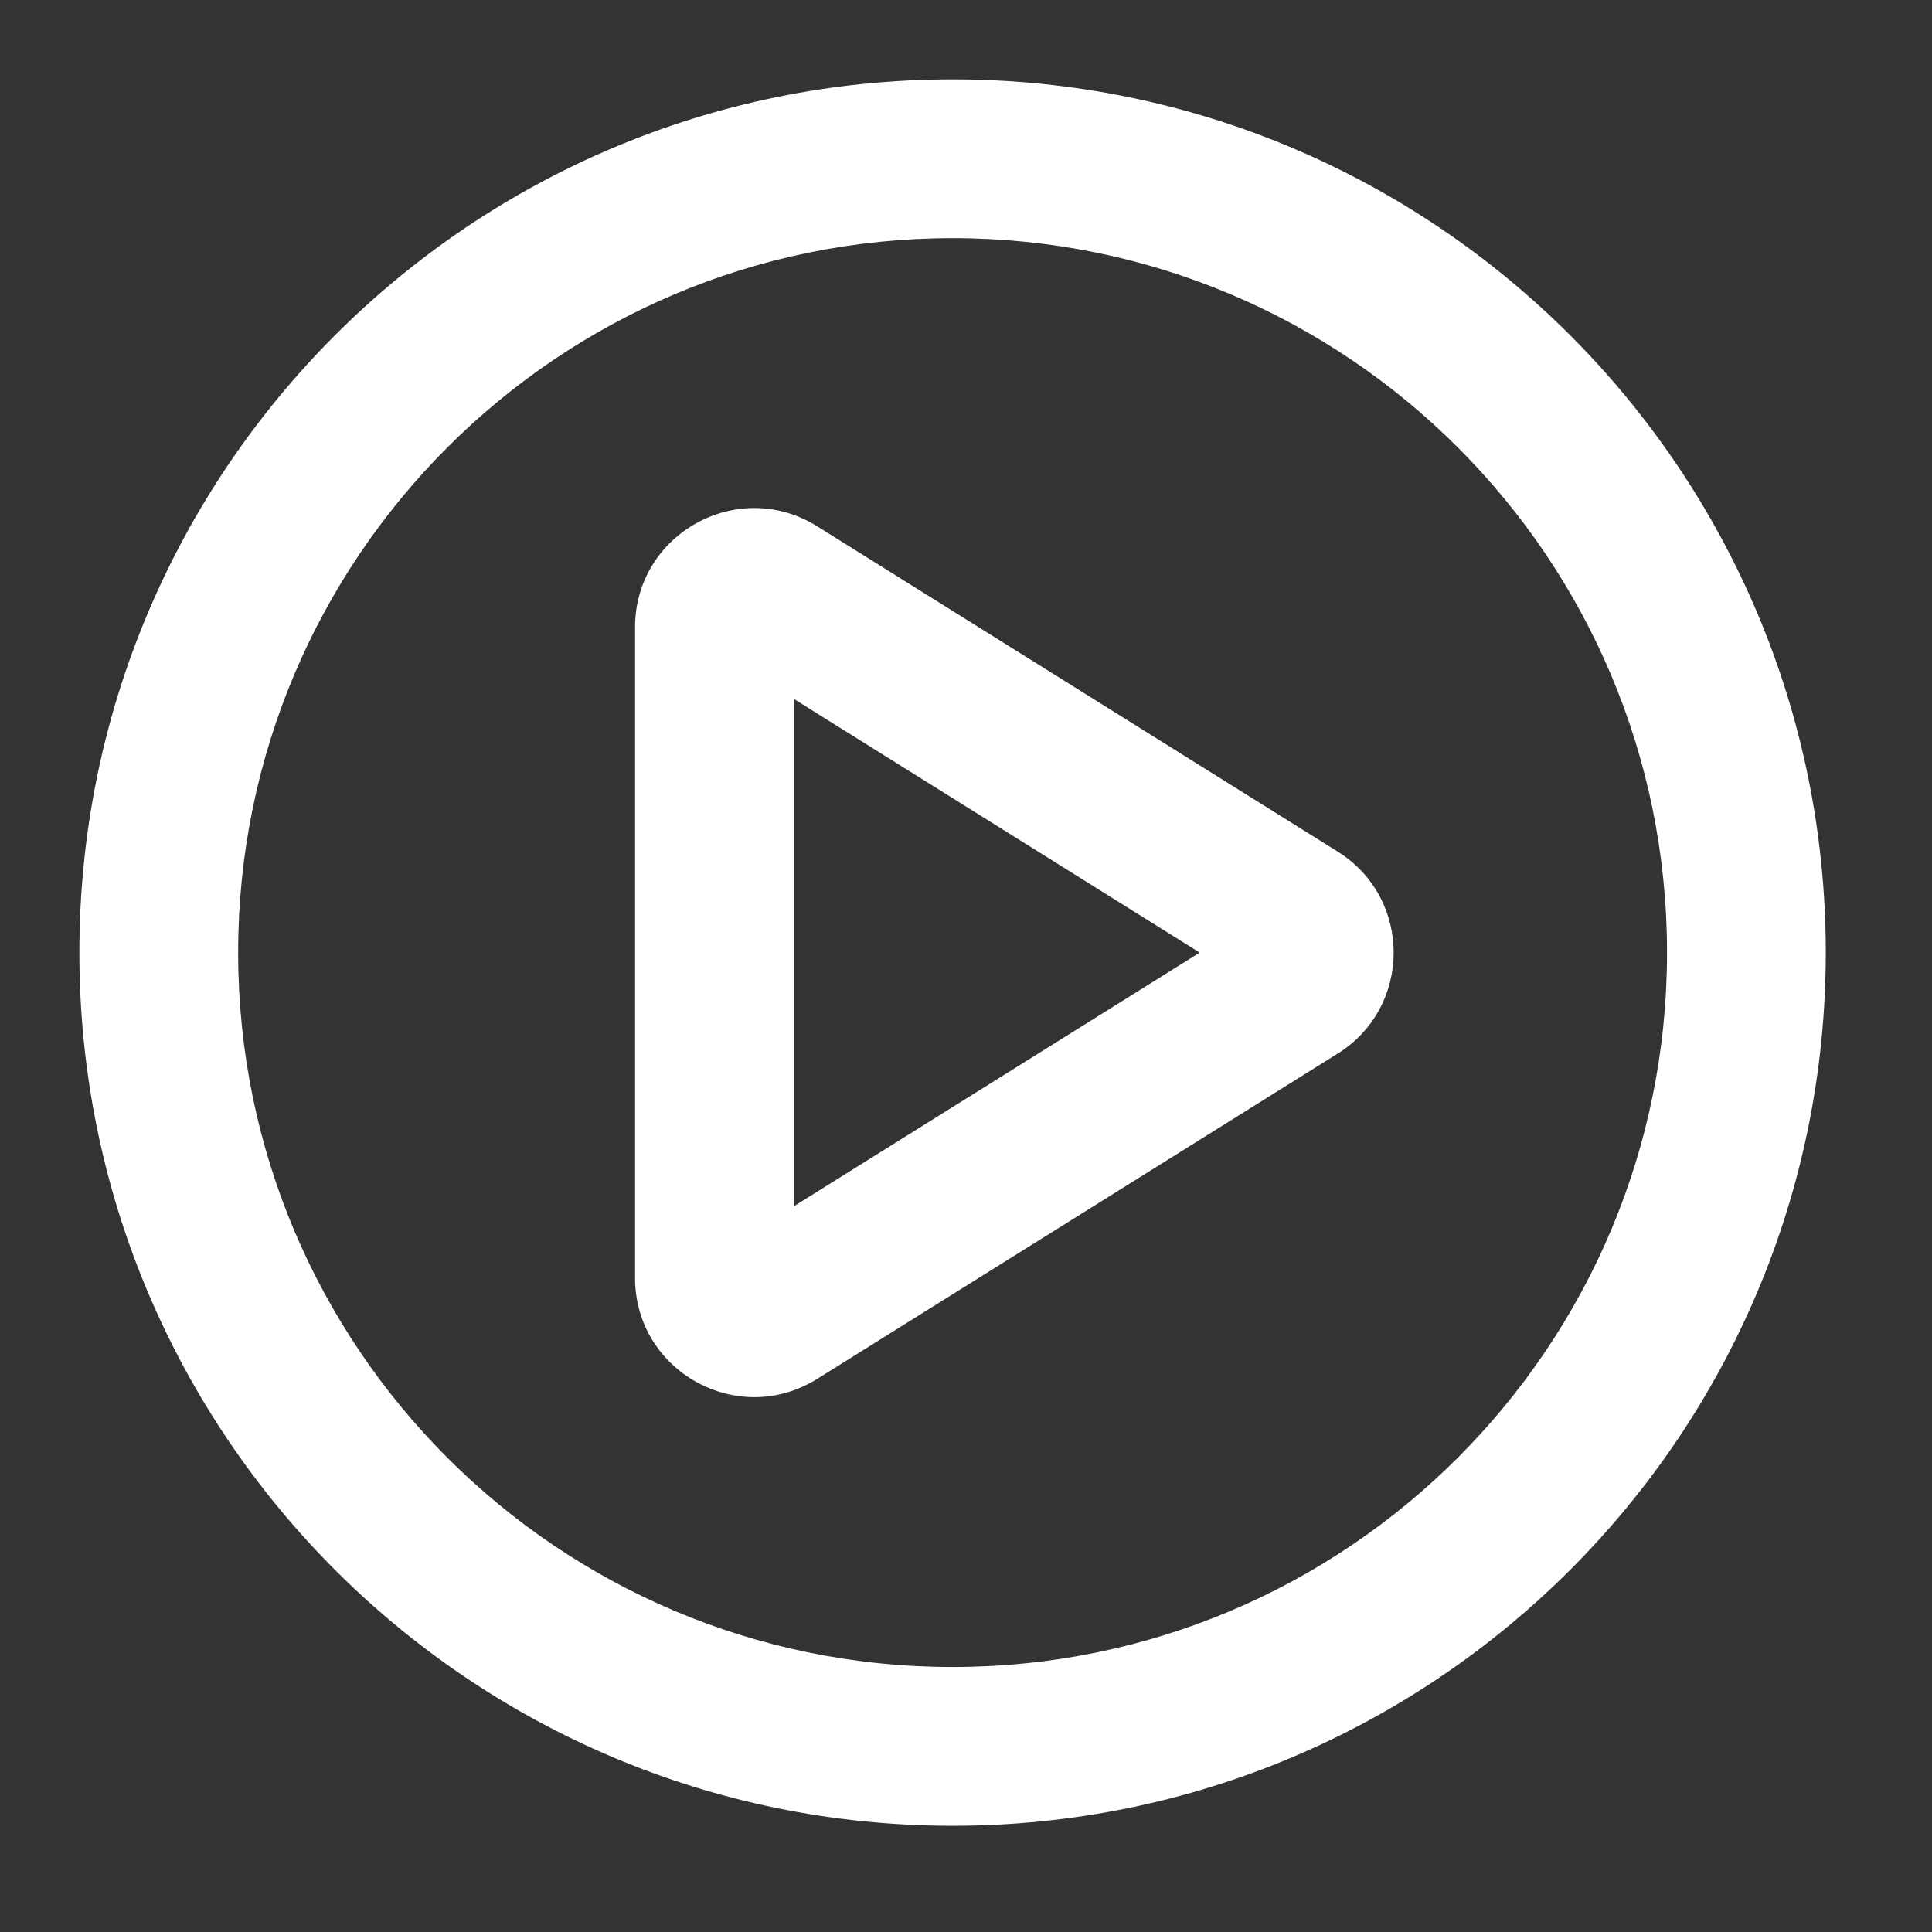
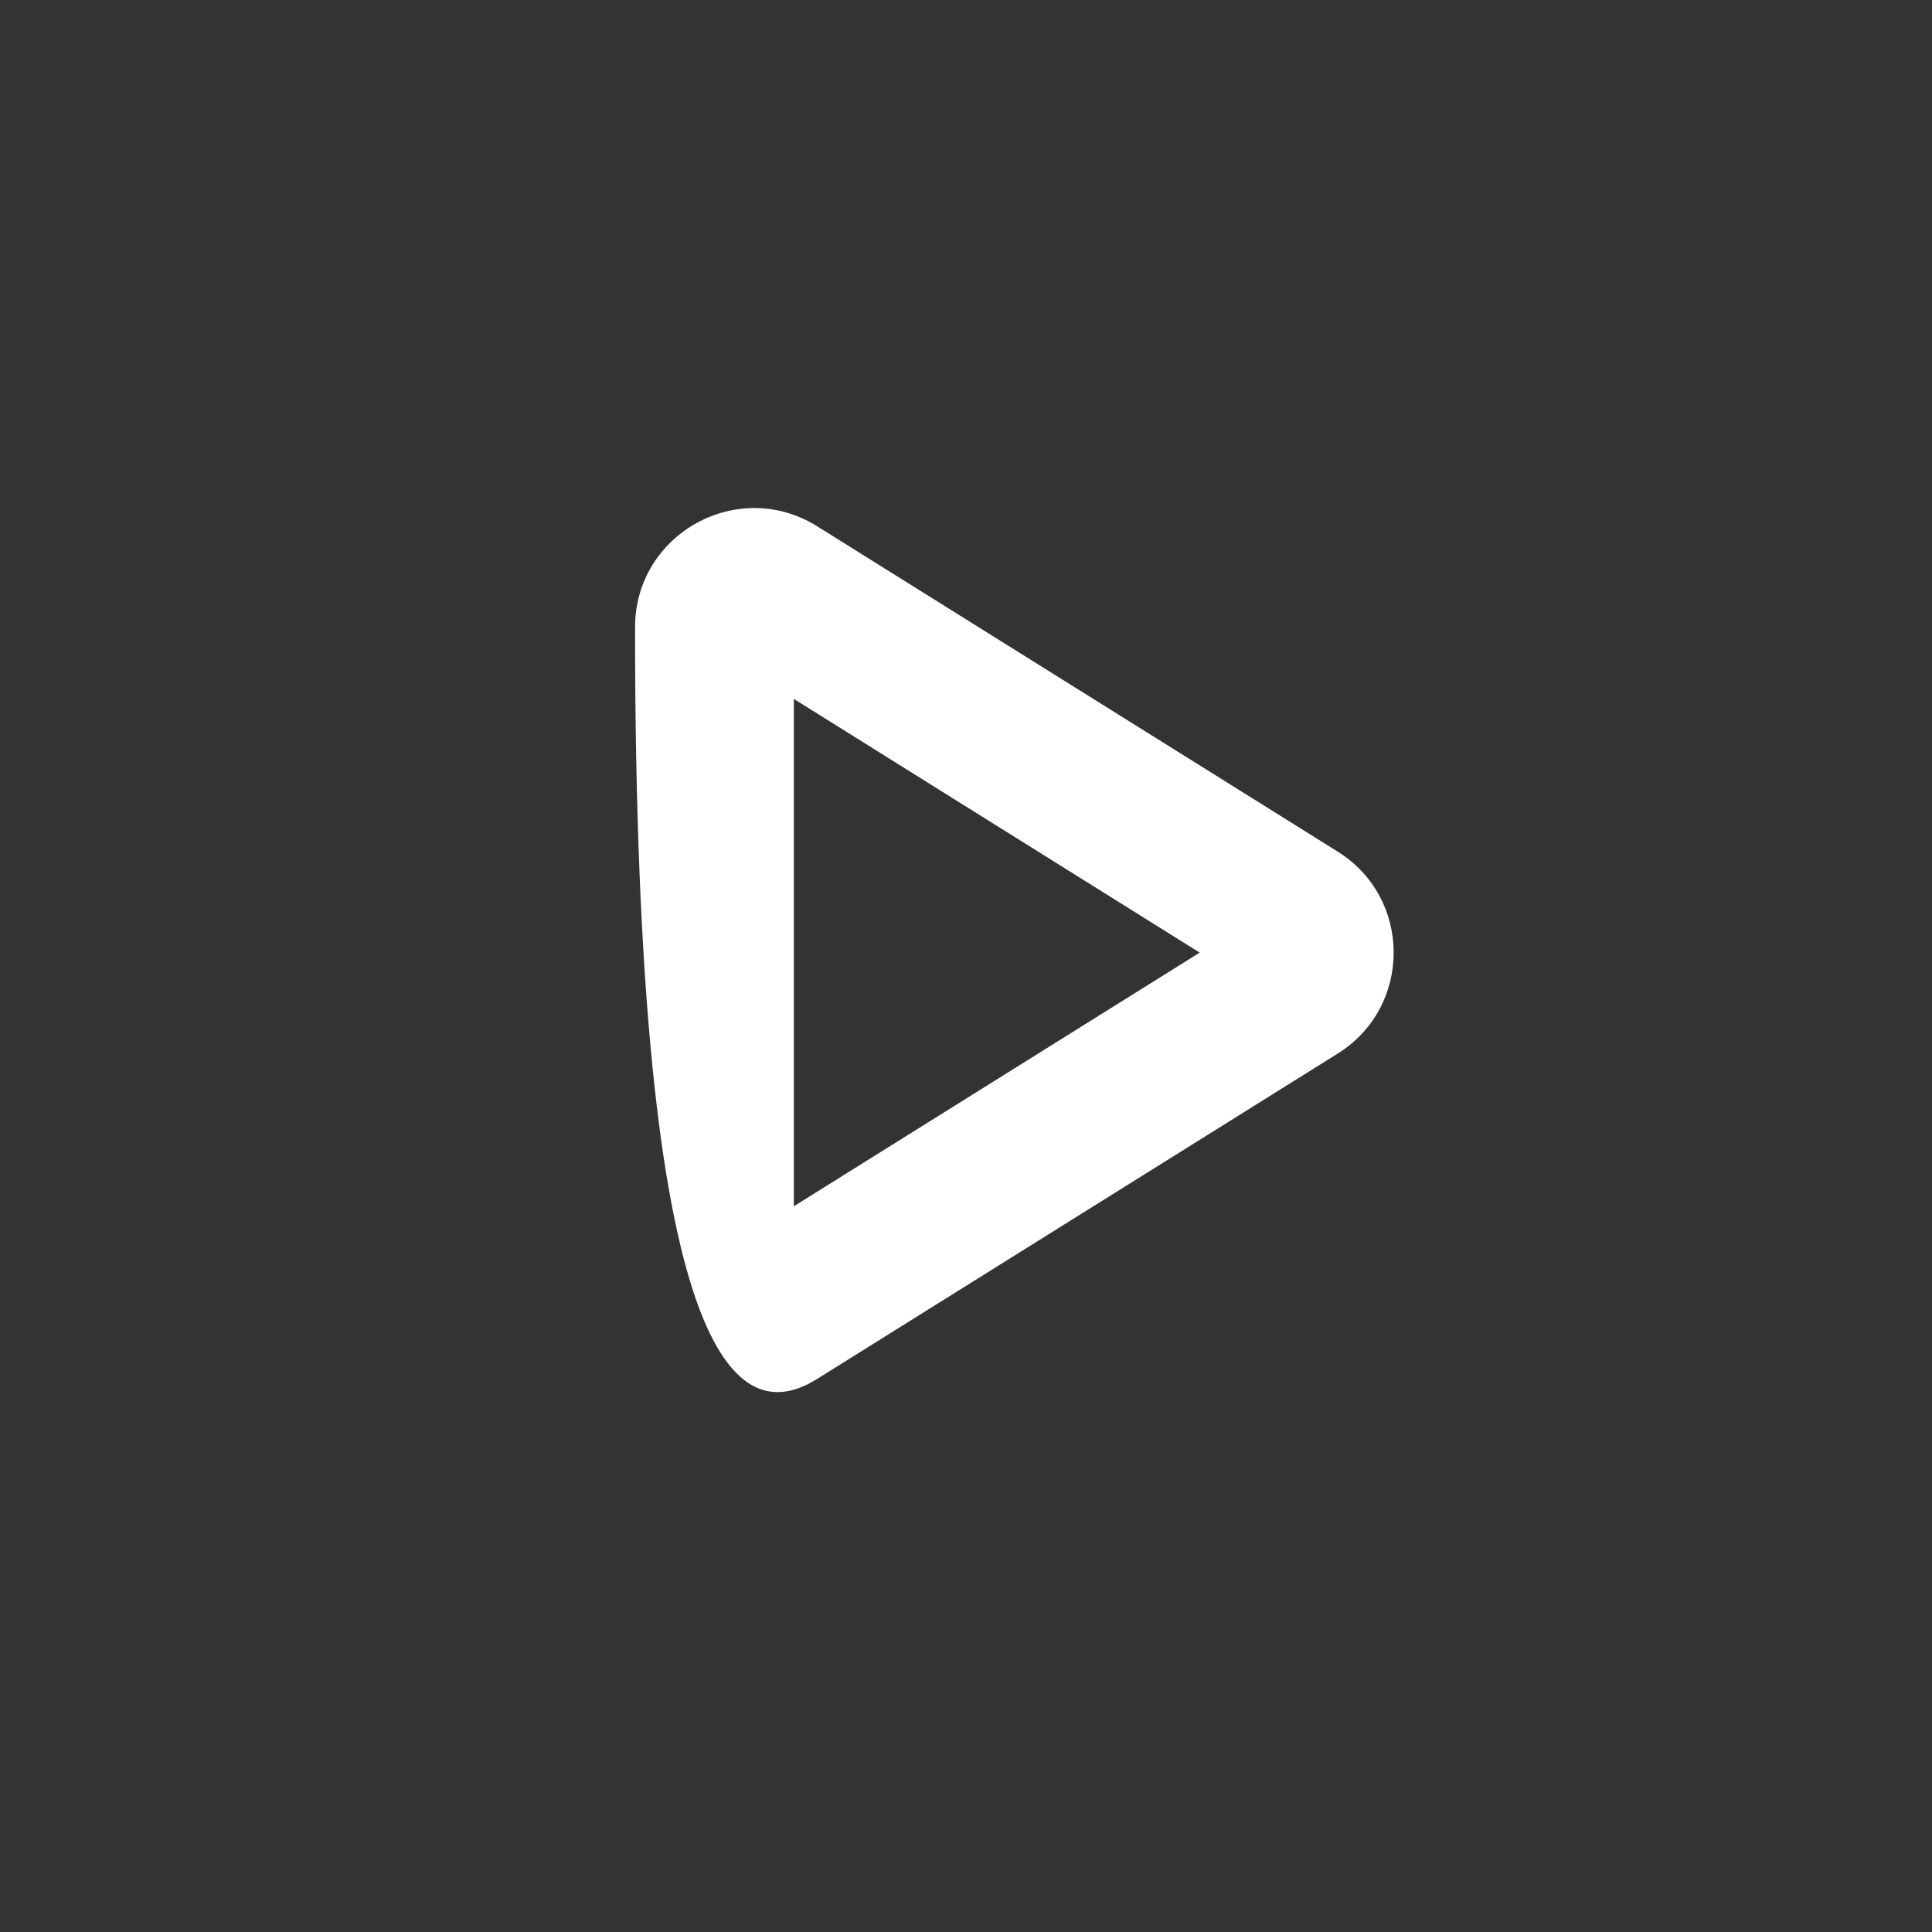
<svg xmlns="http://www.w3.org/2000/svg" fill="none" height="100%" overflow="visible" preserveAspectRatio="none" style="display: block;" viewBox="0 0 60 60" width="100%">
  <rect x="0" y="0" width="60" height="60" fill="#333333" stroke="none" />
  <g id="media-play-circle 1">
-     <path clip-rule="evenodd" d="M25.38 16.346C22.917 14.806 19.722 16.577 19.722 19.481V39.686C19.722 42.59 22.917 44.361 25.38 42.822L41.544 32.72C43.861 31.271 43.861 27.896 41.544 26.448L25.38 16.346ZM24.653 37.462V21.705L37.258 29.584L24.653 37.462Z" fill="white" fill-rule="evenodd" id="Vector" />
-     <path clip-rule="evenodd" d="M29.583 2.465C14.607 2.465 2.465 14.606 2.465 29.583C2.465 44.56 14.607 56.701 29.583 56.701C44.56 56.701 56.701 44.56 56.701 29.583C56.701 14.606 44.56 2.465 29.583 2.465ZM7.396 29.583C7.396 17.329 17.33 7.396 29.583 7.396C41.837 7.396 51.771 17.329 51.771 29.583C51.771 41.837 41.837 51.77 29.583 51.77C17.33 51.77 7.396 41.837 7.396 29.583Z" fill="white" fill-rule="evenodd" id="Vector_2" />
+     <path clip-rule="evenodd" d="M25.38 16.346C22.917 14.806 19.722 16.577 19.722 19.481C19.722 42.59 22.917 44.361 25.38 42.822L41.544 32.72C43.861 31.271 43.861 27.896 41.544 26.448L25.38 16.346ZM24.653 37.462V21.705L37.258 29.584L24.653 37.462Z" fill="white" fill-rule="evenodd" id="Vector" />
  </g>
</svg>